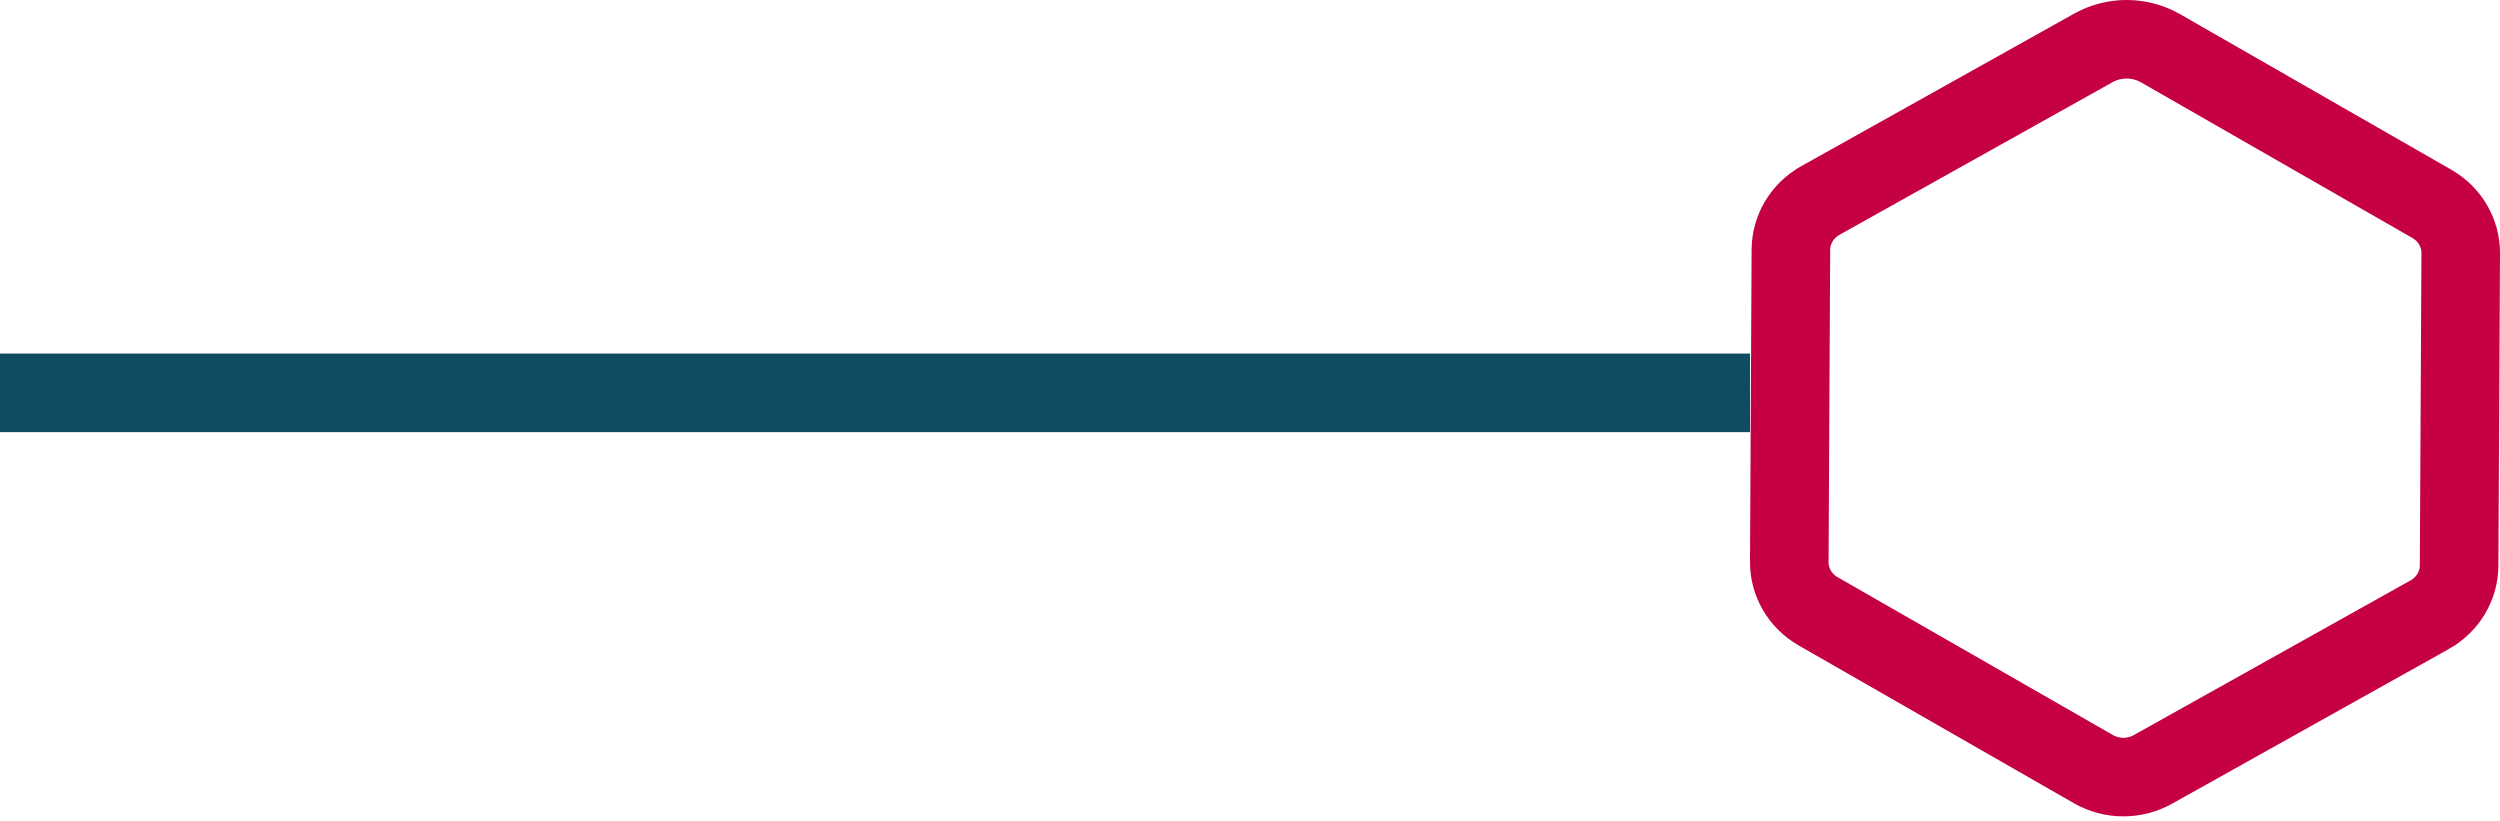
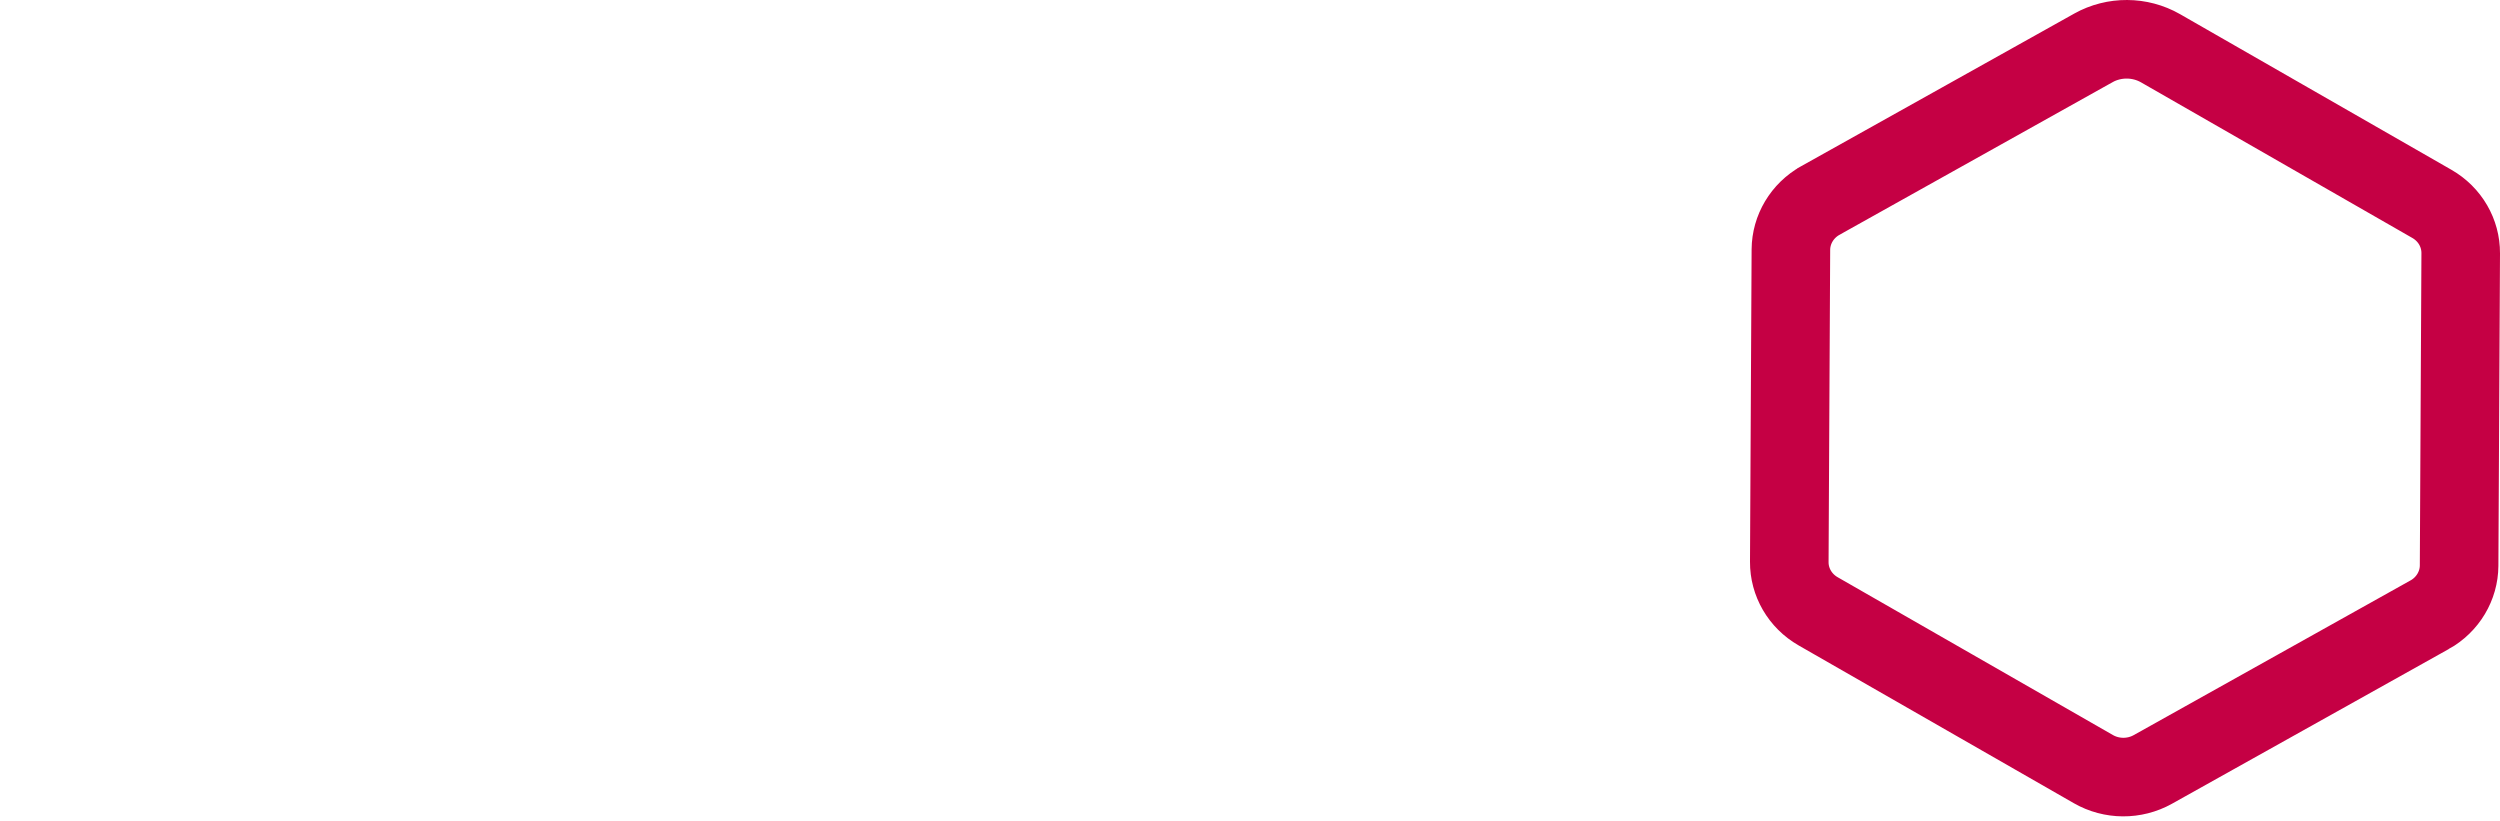
<svg xmlns="http://www.w3.org/2000/svg" width="70" height="23" viewBox="0 0 70 23" fill="none">
-   <path d="M49 11H1.19209e-06" stroke="#0F4C64" stroke-width="2.2" />
-   <path d="M68.9 7.09H68.9V7.097V7.101L68.855 15.838C68.855 15.838 68.855 15.839 68.855 15.839C68.851 16.399 68.542 16.927 68.03 17.213L68.029 17.213L60.278 21.545C60.278 21.545 60.278 21.545 60.278 21.545C60.278 21.545 60.278 21.545 60.278 21.545C59.762 21.833 59.126 21.829 58.614 21.535L58.614 21.535L50.91 17.118L50.91 17.118C50.398 16.825 50.097 16.295 50.1 15.735L50.1 15.734L50.145 6.988C50.145 6.988 50.145 6.988 50.145 6.988C50.149 6.428 50.458 5.9 50.97 5.614L50.971 5.613L58.613 1.342C58.613 1.341 58.613 1.341 58.614 1.341C59.197 1.016 59.916 1.02 60.495 1.351L68.09 5.707L68.09 5.707C68.602 6 68.903 6.529 68.9 7.09Z" stroke="#C50044" stroke-width="2.2" />
+   <path d="M68.9 7.09H68.9V7.097V7.101L68.855 15.838C68.855 15.838 68.855 15.839 68.855 15.839C68.851 16.399 68.542 16.927 68.03 17.213L68.029 17.213C60.278 21.545 60.278 21.545 60.278 21.545C60.278 21.545 60.278 21.545 60.278 21.545C59.762 21.833 59.126 21.829 58.614 21.535L58.614 21.535L50.91 17.118L50.91 17.118C50.398 16.825 50.097 16.295 50.1 15.735L50.1 15.734L50.145 6.988C50.145 6.988 50.145 6.988 50.145 6.988C50.149 6.428 50.458 5.9 50.97 5.614L50.971 5.613L58.613 1.342C58.613 1.341 58.613 1.341 58.614 1.341C59.197 1.016 59.916 1.02 60.495 1.351L68.09 5.707L68.09 5.707C68.602 6 68.903 6.529 68.9 7.09Z" stroke="#C50044" stroke-width="2.2" />
</svg>